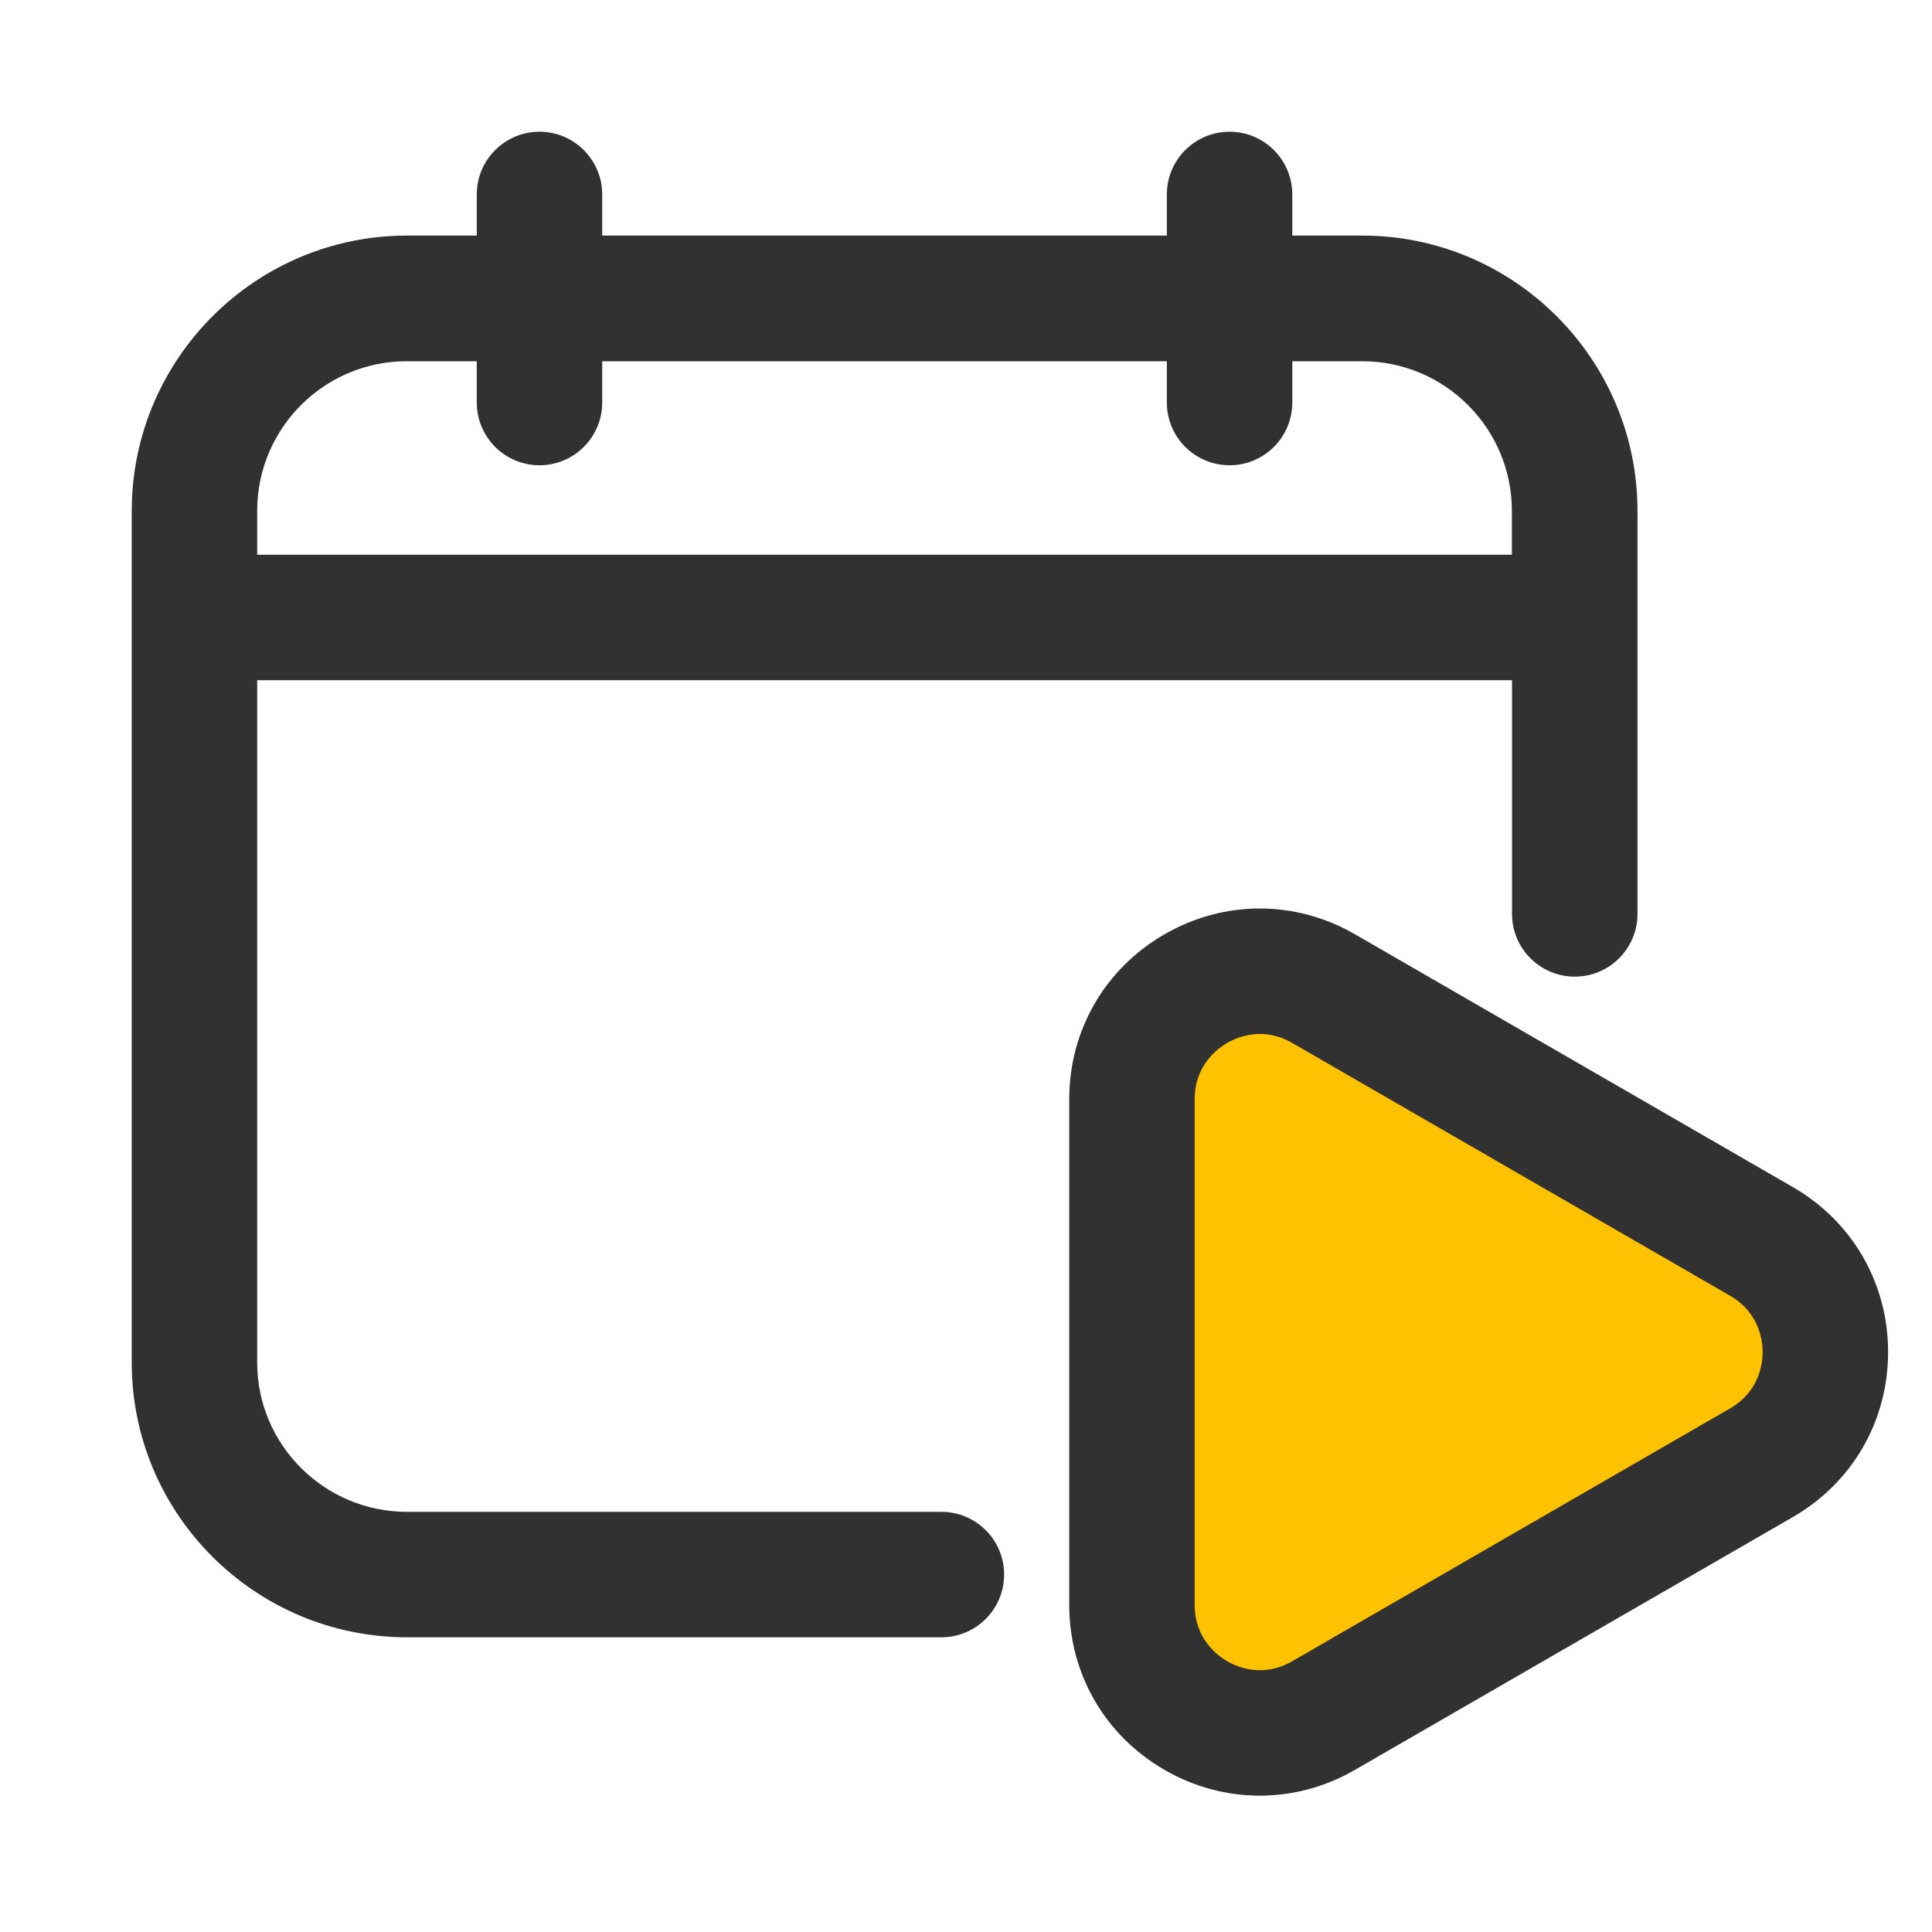
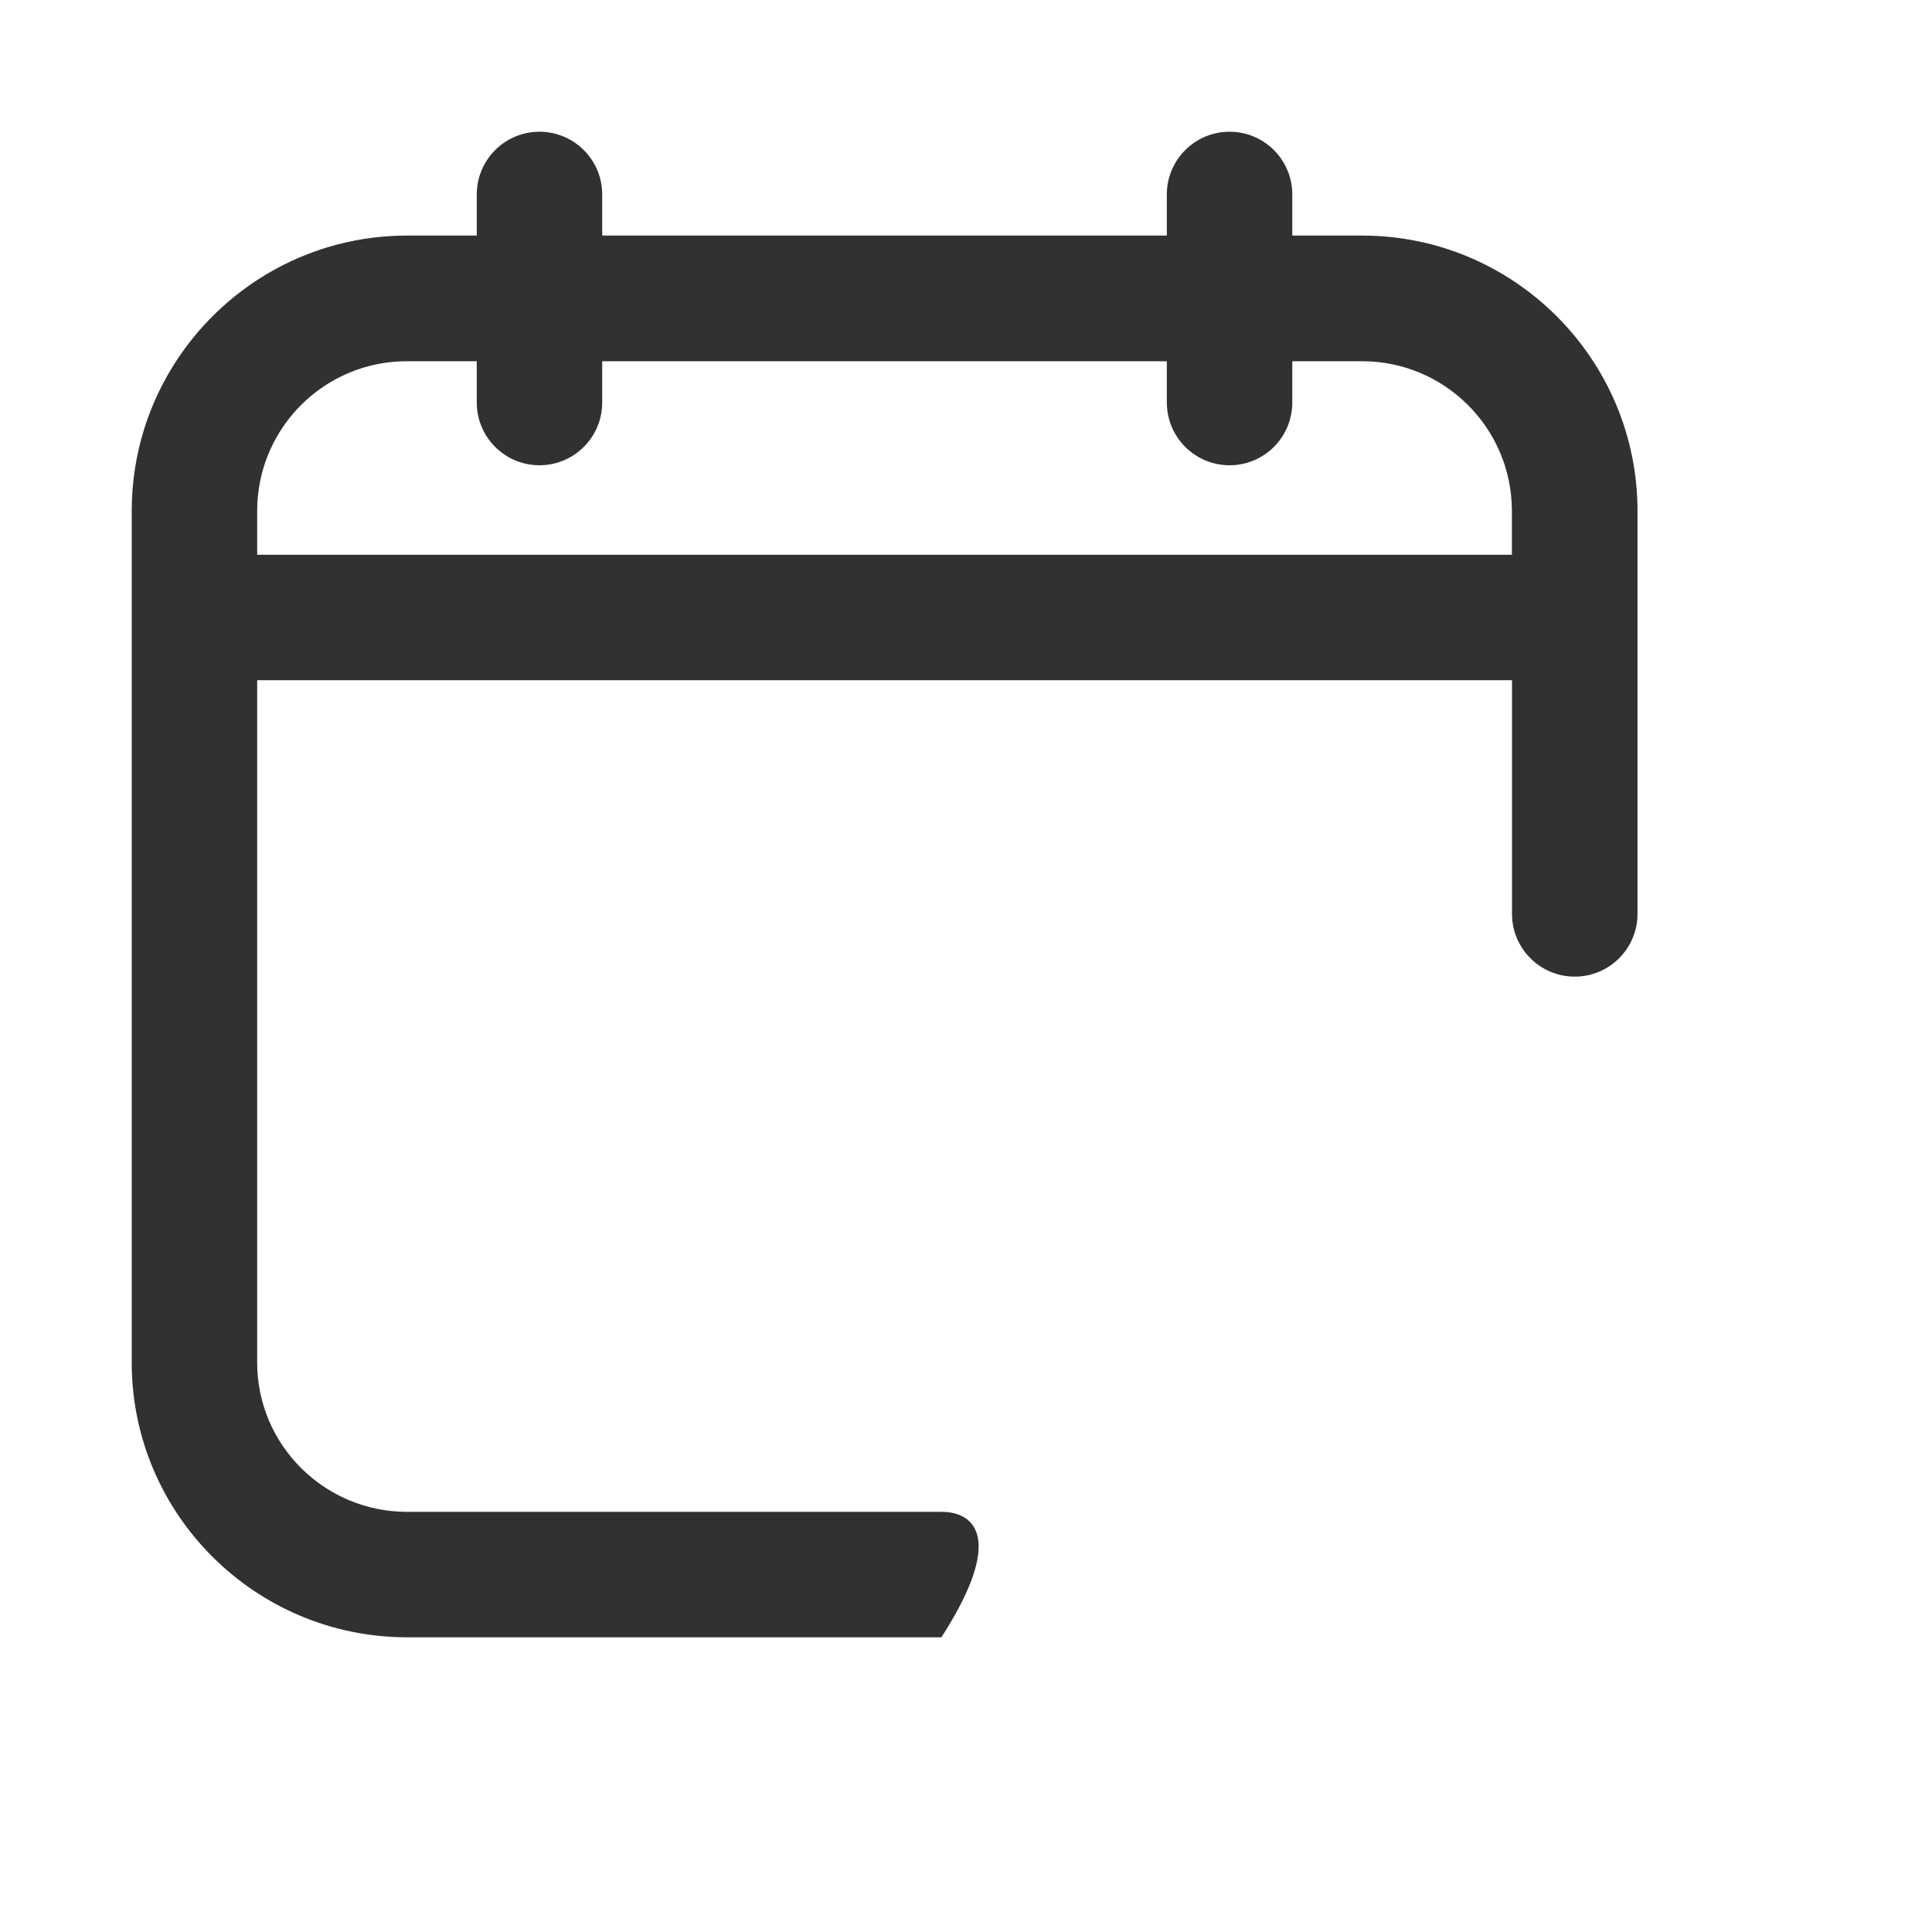
<svg xmlns="http://www.w3.org/2000/svg" width="44" height="44" viewBox="0 0 44 44" fill="none">
-   <path d="M26.5 39V23.5L30 22L41.5 29.5L42 31.5L30 39H26.5Z" fill="#FFC200" />
-   <path d="M9.27 37.288H21.44C22.229 37.288 22.868 36.648 22.868 35.859C22.868 35.07 22.229 34.431 21.44 34.431H9.27C7.388 34.431 5.857 32.906 5.857 31.032V15.492H34.435V20.813C34.435 21.602 35.075 22.242 35.864 22.242C36.653 22.242 37.293 21.602 37.293 20.813V11.636C37.293 8.178 34.48 5.365 31.023 5.365H29.431V4.429C29.431 3.64 28.792 3 28.003 3C27.214 3 26.574 3.64 26.574 4.429V5.365H13.715V4.429C13.715 3.64 13.075 3 12.286 3C11.498 3 10.858 3.64 10.858 4.429V5.365H9.27C7.109 5.365 5.2 6.464 4.072 8.133C3.396 9.133 3 10.338 3 11.633V11.636V31.032C3 34.482 5.812 37.288 9.27 37.288ZM34.432 12.635H5.857V11.636C5.857 10.93 6.072 10.274 6.44 9.729C7.053 8.823 8.09 8.227 9.264 8.227H10.858V9.167C10.858 9.956 11.498 10.596 12.286 10.596C13.075 10.596 13.715 9.956 13.715 9.167V8.227H26.574V9.167C26.574 9.956 27.214 10.596 28.003 10.596C28.792 10.596 29.431 9.956 29.431 9.167V8.227H31.025C32.904 8.227 34.432 9.755 34.432 11.633V12.635Z" fill="#313131" />
-   <path d="M40.831 27.035L30.859 21.278C29.5 20.494 27.879 20.494 26.52 21.278C25.162 22.062 24.351 23.467 24.351 25.035V36.55C24.351 38.118 25.162 39.523 26.52 40.307C27.199 40.7 27.944 40.895 28.689 40.895C29.434 40.895 30.179 40.7 30.859 40.307L40.831 34.55C42.189 33.766 43 32.361 43 30.793C43 29.224 42.189 27.819 40.831 27.035ZM39.402 32.075L29.43 37.833C28.76 38.221 28.17 37.962 27.948 37.833C27.726 37.704 27.208 37.322 27.208 36.55V25.035C27.208 24.263 27.726 23.881 27.948 23.752C28.084 23.674 28.355 23.548 28.697 23.548C28.917 23.548 29.168 23.601 29.43 23.753L39.402 29.51C40.07 29.896 40.143 30.535 40.143 30.793C40.143 31.05 40.07 31.689 39.402 32.075Z" fill="#313131" />
+   <path d="M9.27 37.288H21.44C22.868 35.07 22.229 34.431 21.44 34.431H9.27C7.388 34.431 5.857 32.906 5.857 31.032V15.492H34.435V20.813C34.435 21.602 35.075 22.242 35.864 22.242C36.653 22.242 37.293 21.602 37.293 20.813V11.636C37.293 8.178 34.48 5.365 31.023 5.365H29.431V4.429C29.431 3.64 28.792 3 28.003 3C27.214 3 26.574 3.64 26.574 4.429V5.365H13.715V4.429C13.715 3.64 13.075 3 12.286 3C11.498 3 10.858 3.64 10.858 4.429V5.365H9.27C7.109 5.365 5.2 6.464 4.072 8.133C3.396 9.133 3 10.338 3 11.633V11.636V31.032C3 34.482 5.812 37.288 9.27 37.288ZM34.432 12.635H5.857V11.636C5.857 10.93 6.072 10.274 6.44 9.729C7.053 8.823 8.09 8.227 9.264 8.227H10.858V9.167C10.858 9.956 11.498 10.596 12.286 10.596C13.075 10.596 13.715 9.956 13.715 9.167V8.227H26.574V9.167C26.574 9.956 27.214 10.596 28.003 10.596C28.792 10.596 29.431 9.956 29.431 9.167V8.227H31.025C32.904 8.227 34.432 9.755 34.432 11.633V12.635Z" fill="#313131" />
</svg>